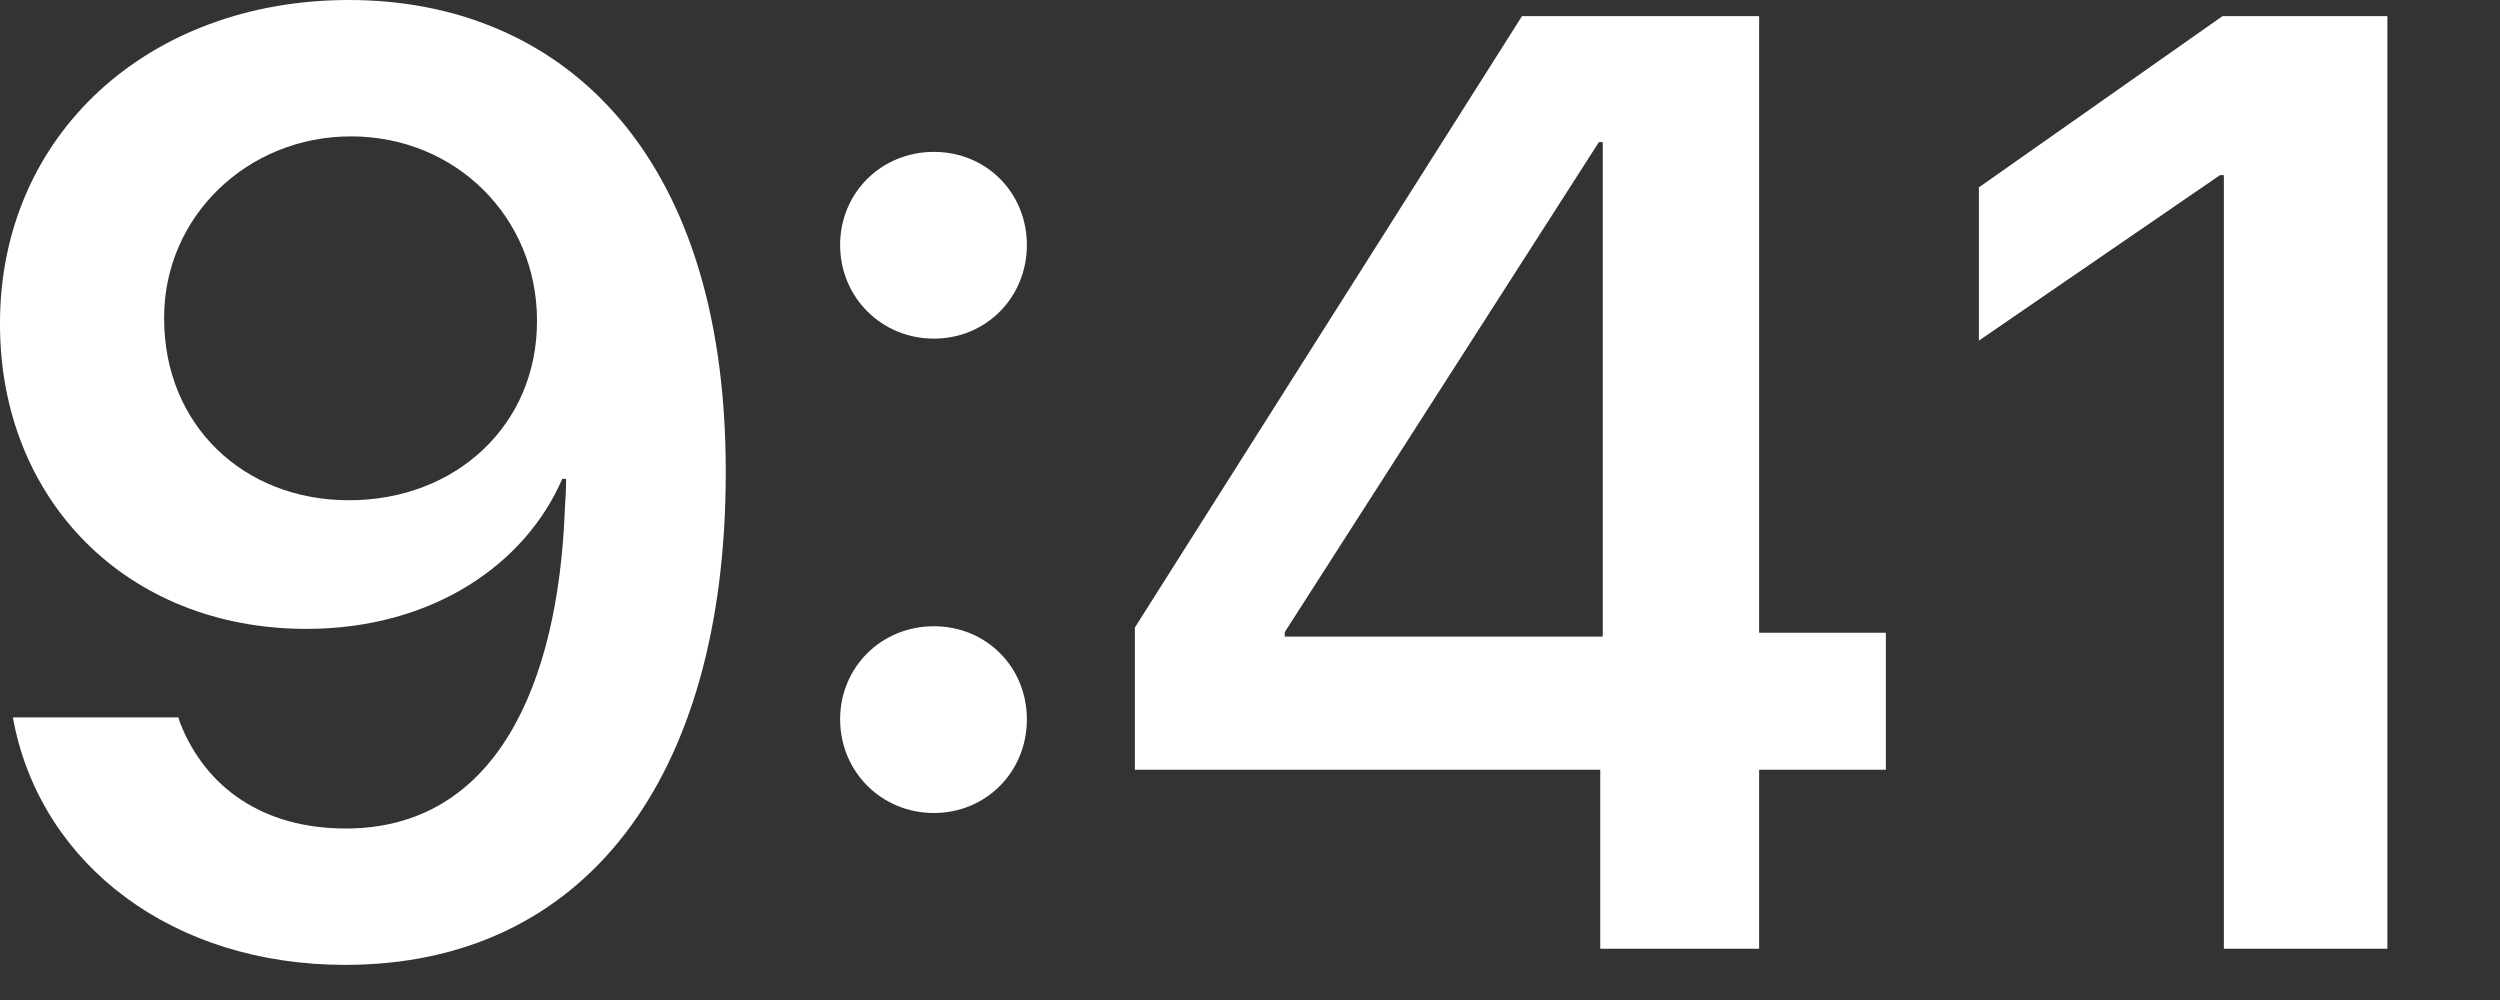
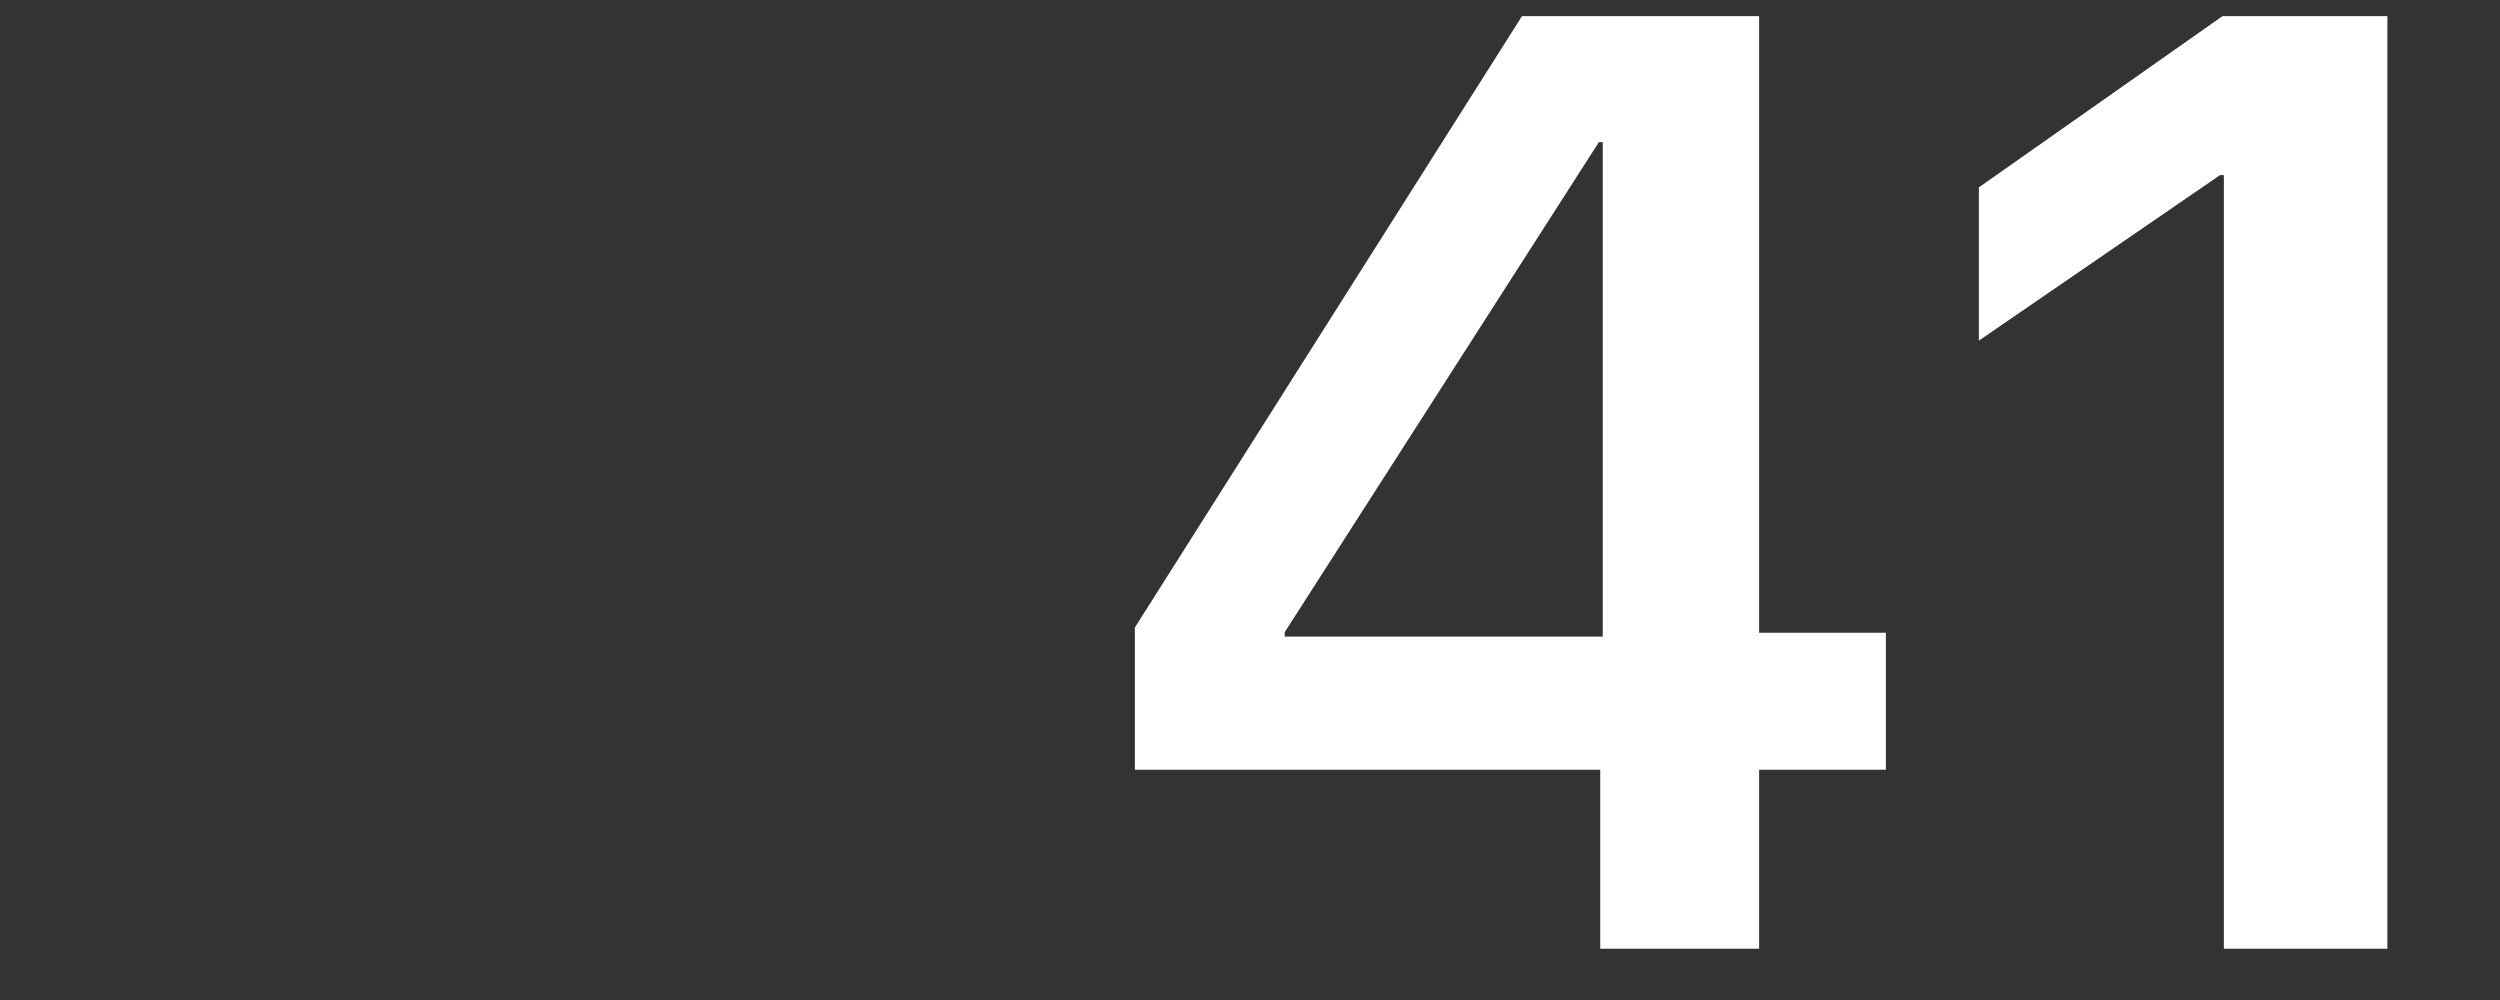
<svg xmlns="http://www.w3.org/2000/svg" fill="none" height="100%" overflow="visible" preserveAspectRatio="none" style="display: block;" viewBox="0 0 20 8" width="100%">
  <rect x="0" y="0" width="20" height="8" fill="#333333" stroke="none" />
  <g id="9:41">
    <path d="M17.791 7.59V1.401H17.76L15.831 2.725V1.499L17.78 0.129H19.099V7.59H17.791Z" fill="white" id="Vector" />
    <path d="M12.802 7.59V6.158H9.079V5.02L12.176 0.129H14.073V5.062H15.087V6.158H14.073V7.59H12.802ZM10.278 5.093H12.822V1.137H12.791L10.278 5.057V5.093Z" fill="white" id="Vector_2" />
-     <path d="M7.471 2.709C7.052 2.709 6.721 2.378 6.721 1.96C6.721 1.541 7.052 1.215 7.471 1.215C7.89 1.215 8.215 1.541 8.215 1.96C8.215 2.378 7.89 2.709 7.471 2.709ZM7.471 6.504C7.052 6.504 6.721 6.173 6.721 5.755C6.721 5.336 7.052 5.01 7.471 5.01C7.89 5.01 8.215 5.336 8.215 5.755C8.215 6.173 7.89 6.504 7.471 6.504Z" fill="white" id="Vector_3" />
-     <path d="M2.792 2.57492e-05C4.436 2.57492e-05 5.806 1.153 5.806 3.769V3.78C5.806 6.246 4.663 7.719 2.761 7.719C1.38 7.719 0.346 6.923 0.114 5.796L0.103 5.739H1.427L1.442 5.786C1.644 6.297 2.099 6.628 2.766 6.628C3.965 6.628 4.467 5.481 4.519 4.069C4.524 3.991 4.529 3.914 4.529 3.831H4.498C4.203 4.514 3.459 5.031 2.451 5.031C1.013 5.031 -0 3.997 -0 2.595V2.585C-0 1.081 1.184 2.57492e-05 2.792 2.57492e-05ZM2.792 4.002C3.645 4.002 4.296 3.402 4.296 2.57V2.564C4.296 1.737 3.645 1.091 2.807 1.091C1.98 1.091 1.313 1.732 1.313 2.539V2.549C1.313 3.397 1.944 4.002 2.792 4.002Z" fill="white" id="Vector_4" />
  </g>
</svg>